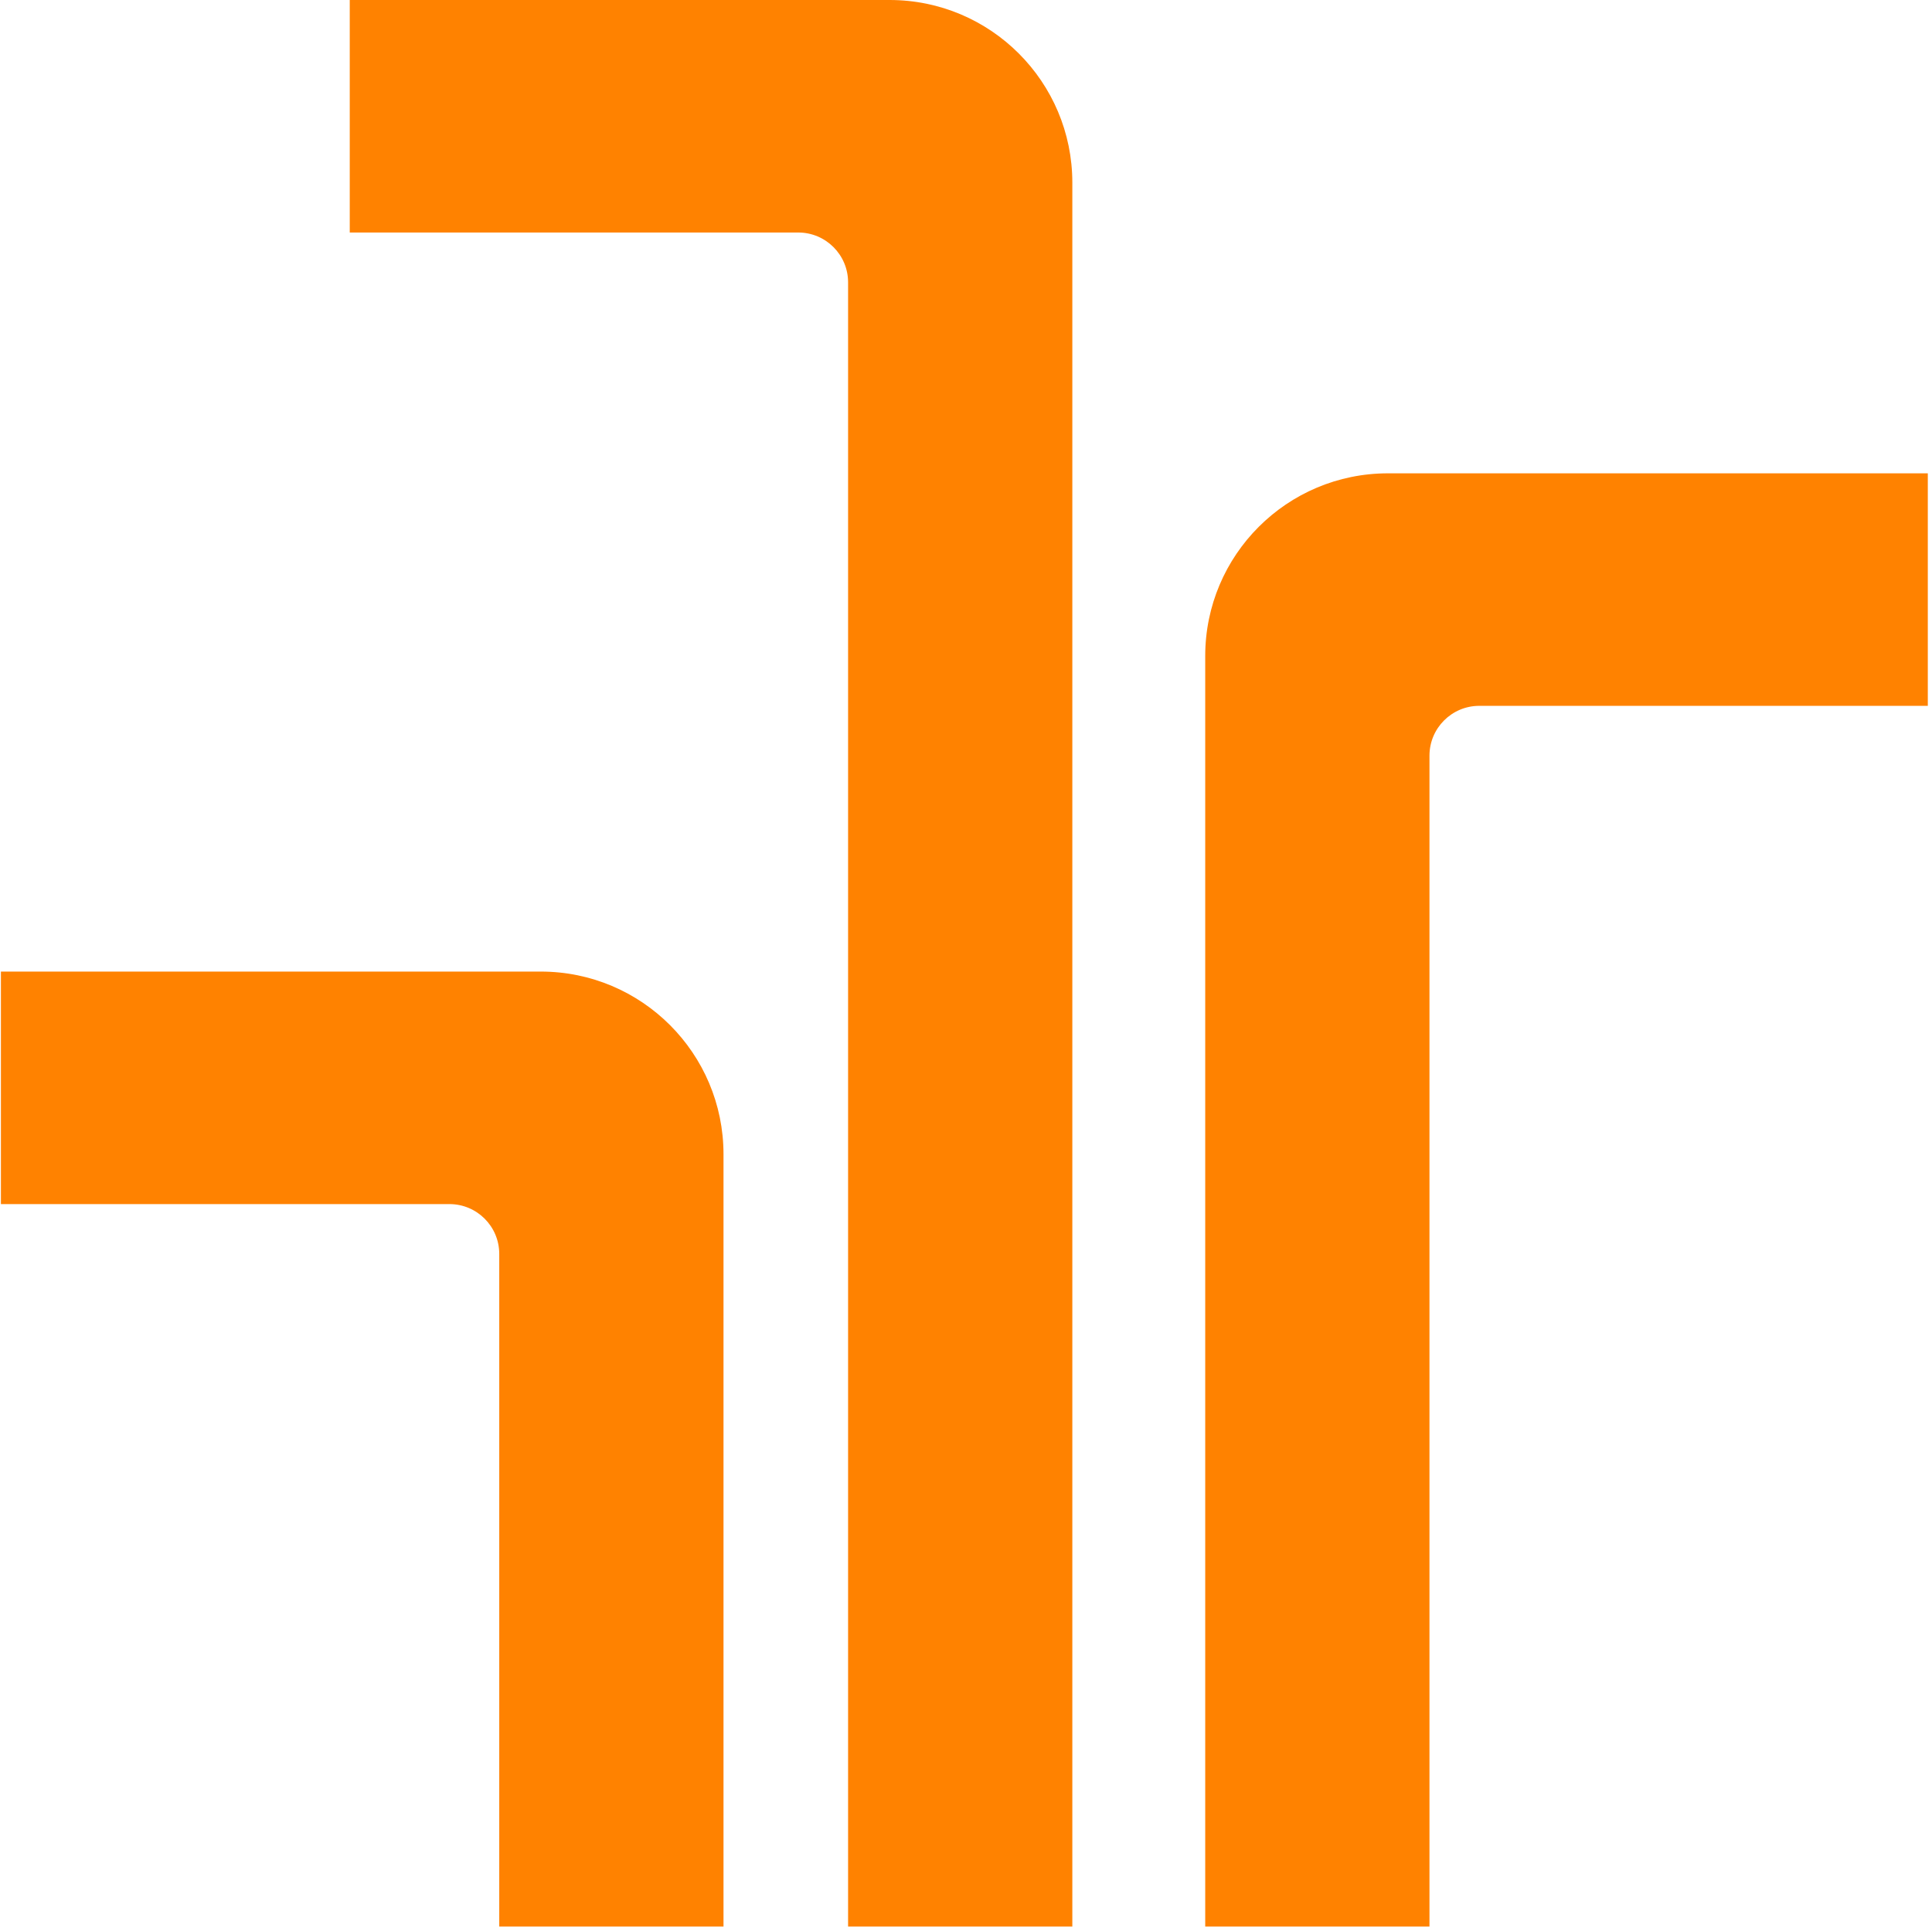
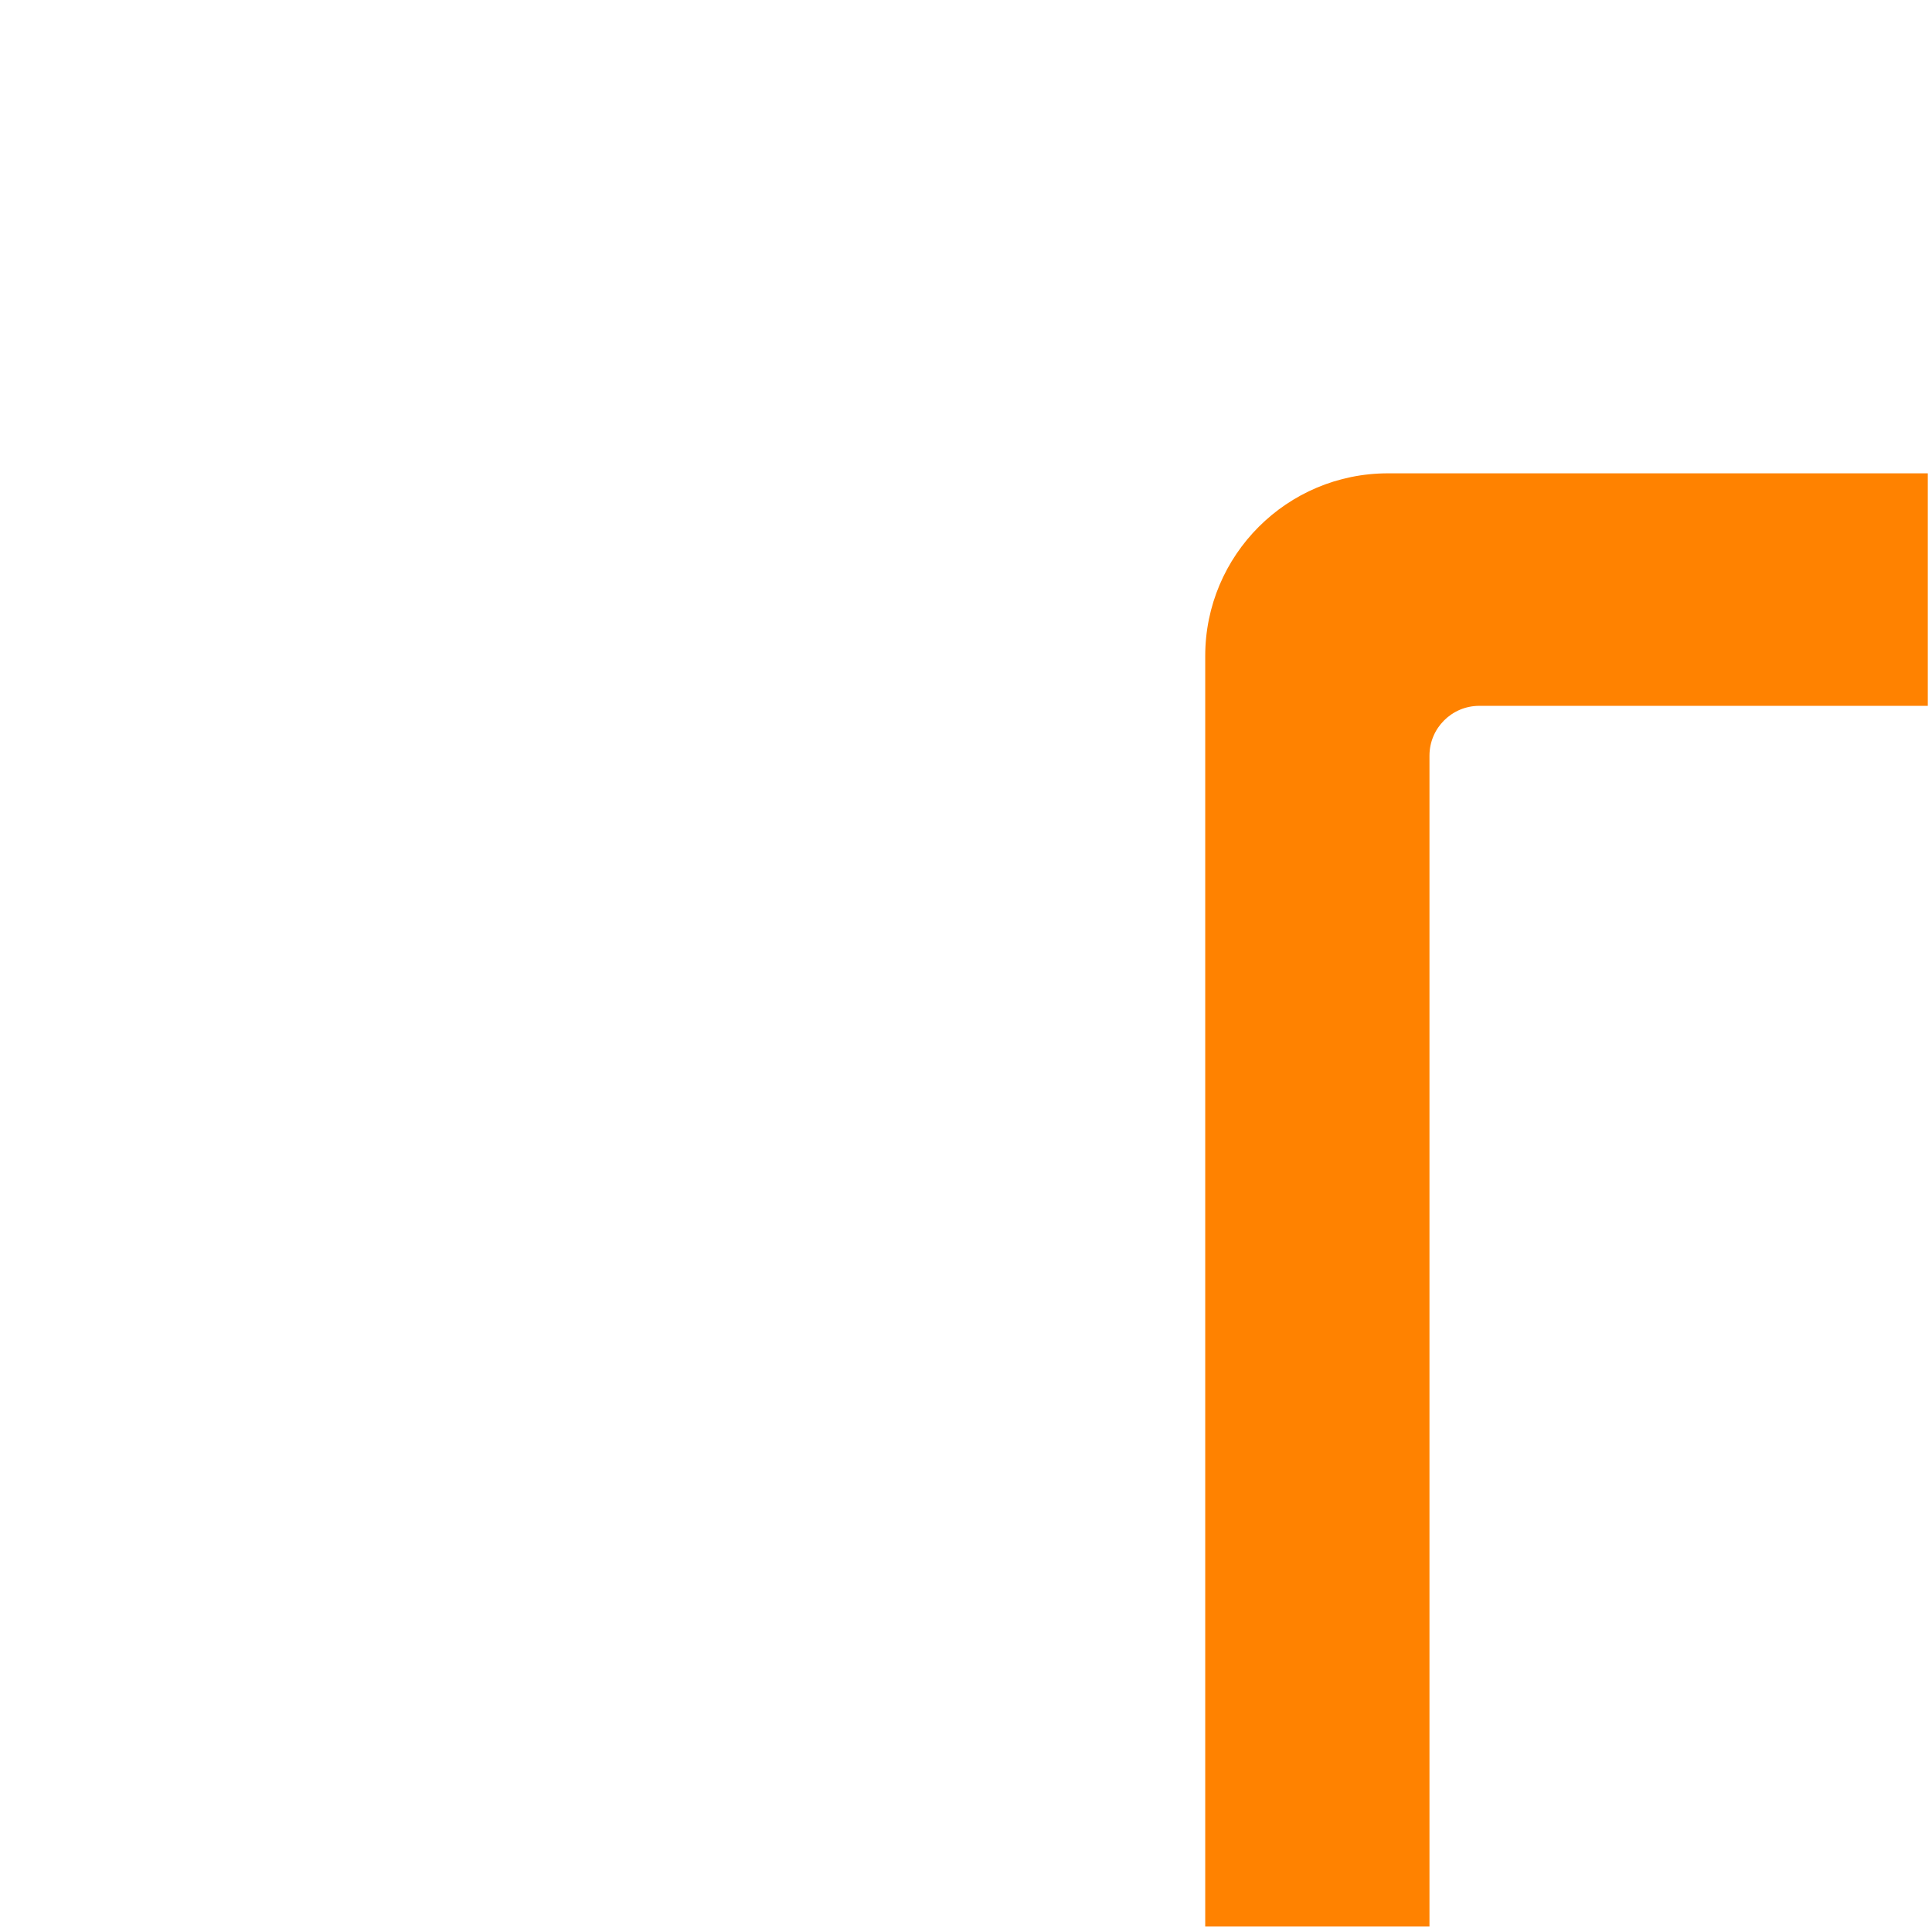
<svg xmlns="http://www.w3.org/2000/svg" data-bbox="0.211 0 444.822 444.822" viewBox="0 0 446 445" height="445" width="446" data-type="color">
  <g>
    <path fill="#FF8200" d="M445.033 162.973H341.496c-6.353 0-11.504 5.15-11.504 11.504v270.344h-51.768V151.469c0-23.297 18.886-42.182 42.182-42.182h124.627z" data-color="1" />
-     <path fill="#FF8200" d="M.211 278.014h103.536c6.354 0 11.504 5.151 11.504 11.504v155.304h51.769V266.51c0-23.296-18.886-42.181-42.182-42.181H.211z" data-color="1" />
-     <path fill="#FF8200" d="M80.739 53.685h103.536c6.353 0 11.504 5.151 11.504 11.504v379.633h51.768V42.182C247.547 18.884 228.662 0 205.365 0H80.739z" data-color="1" />
  </g>
</svg>